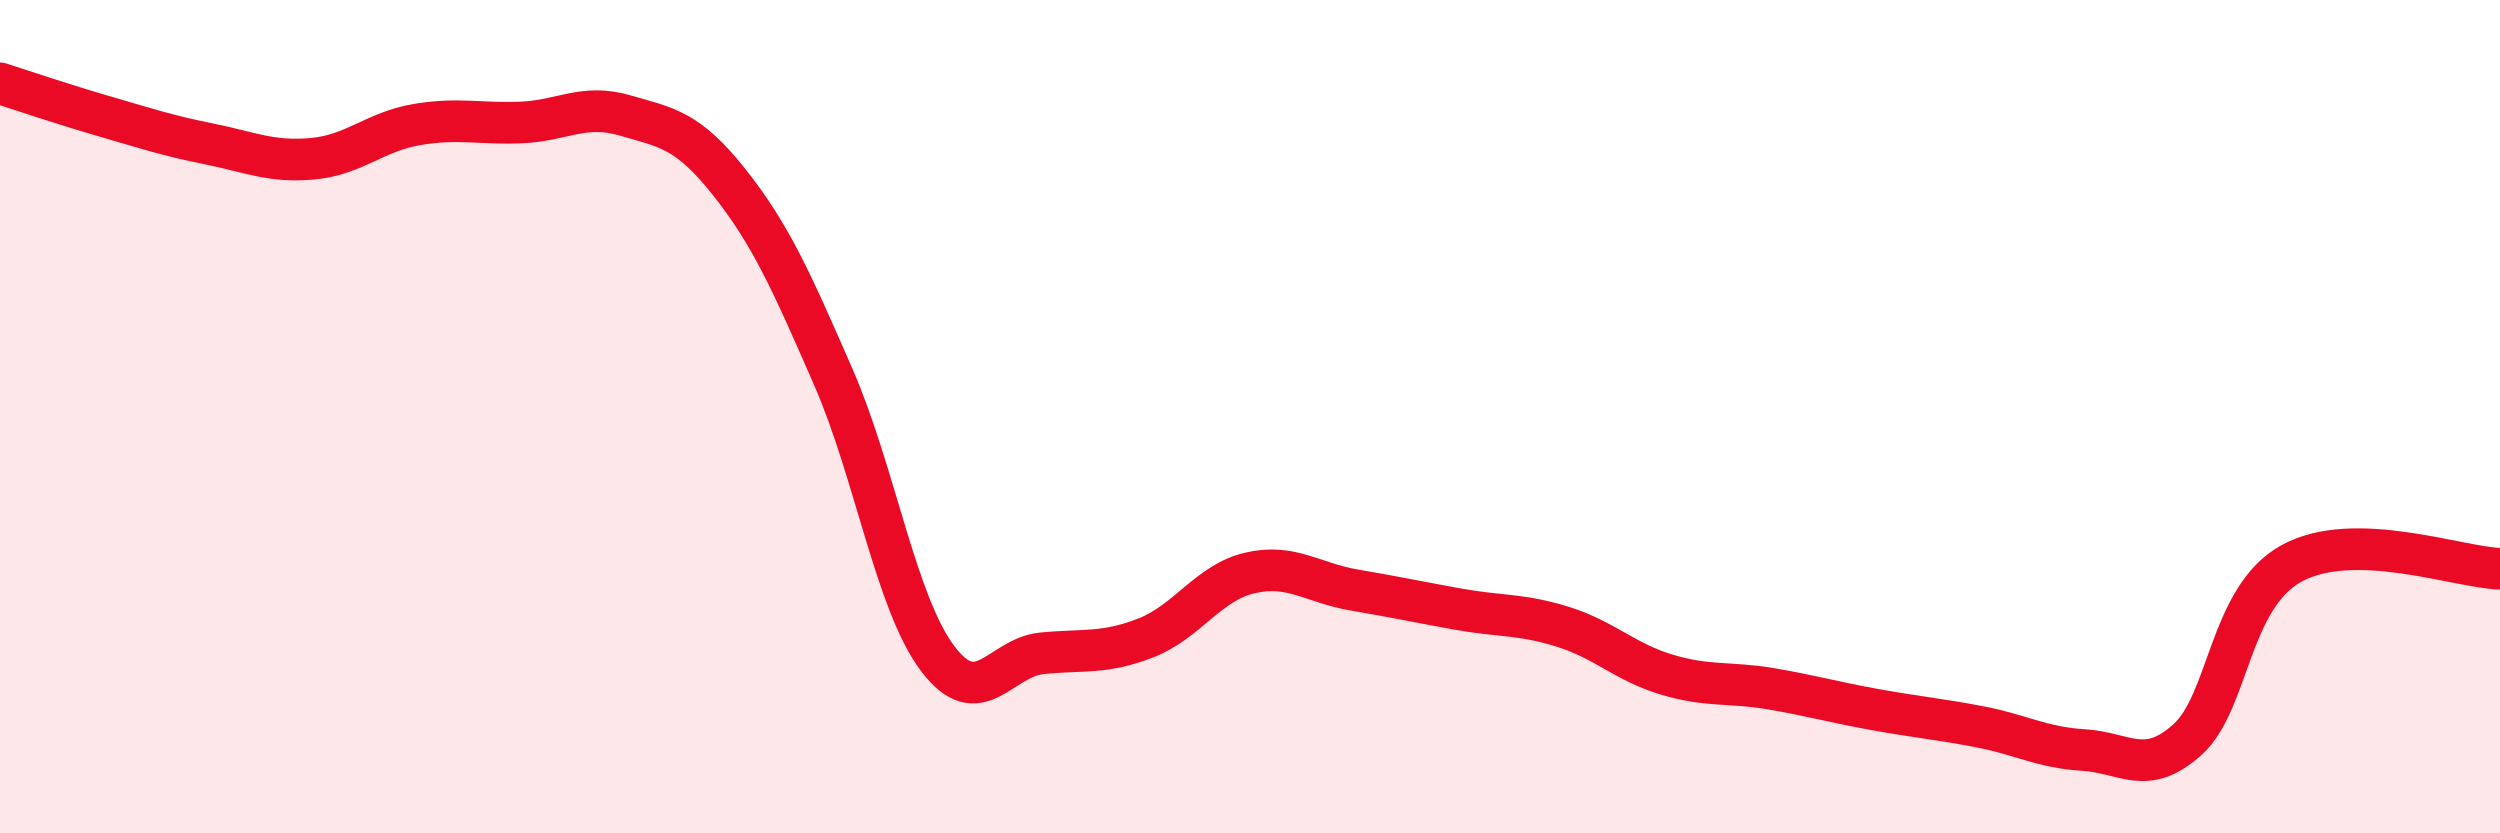
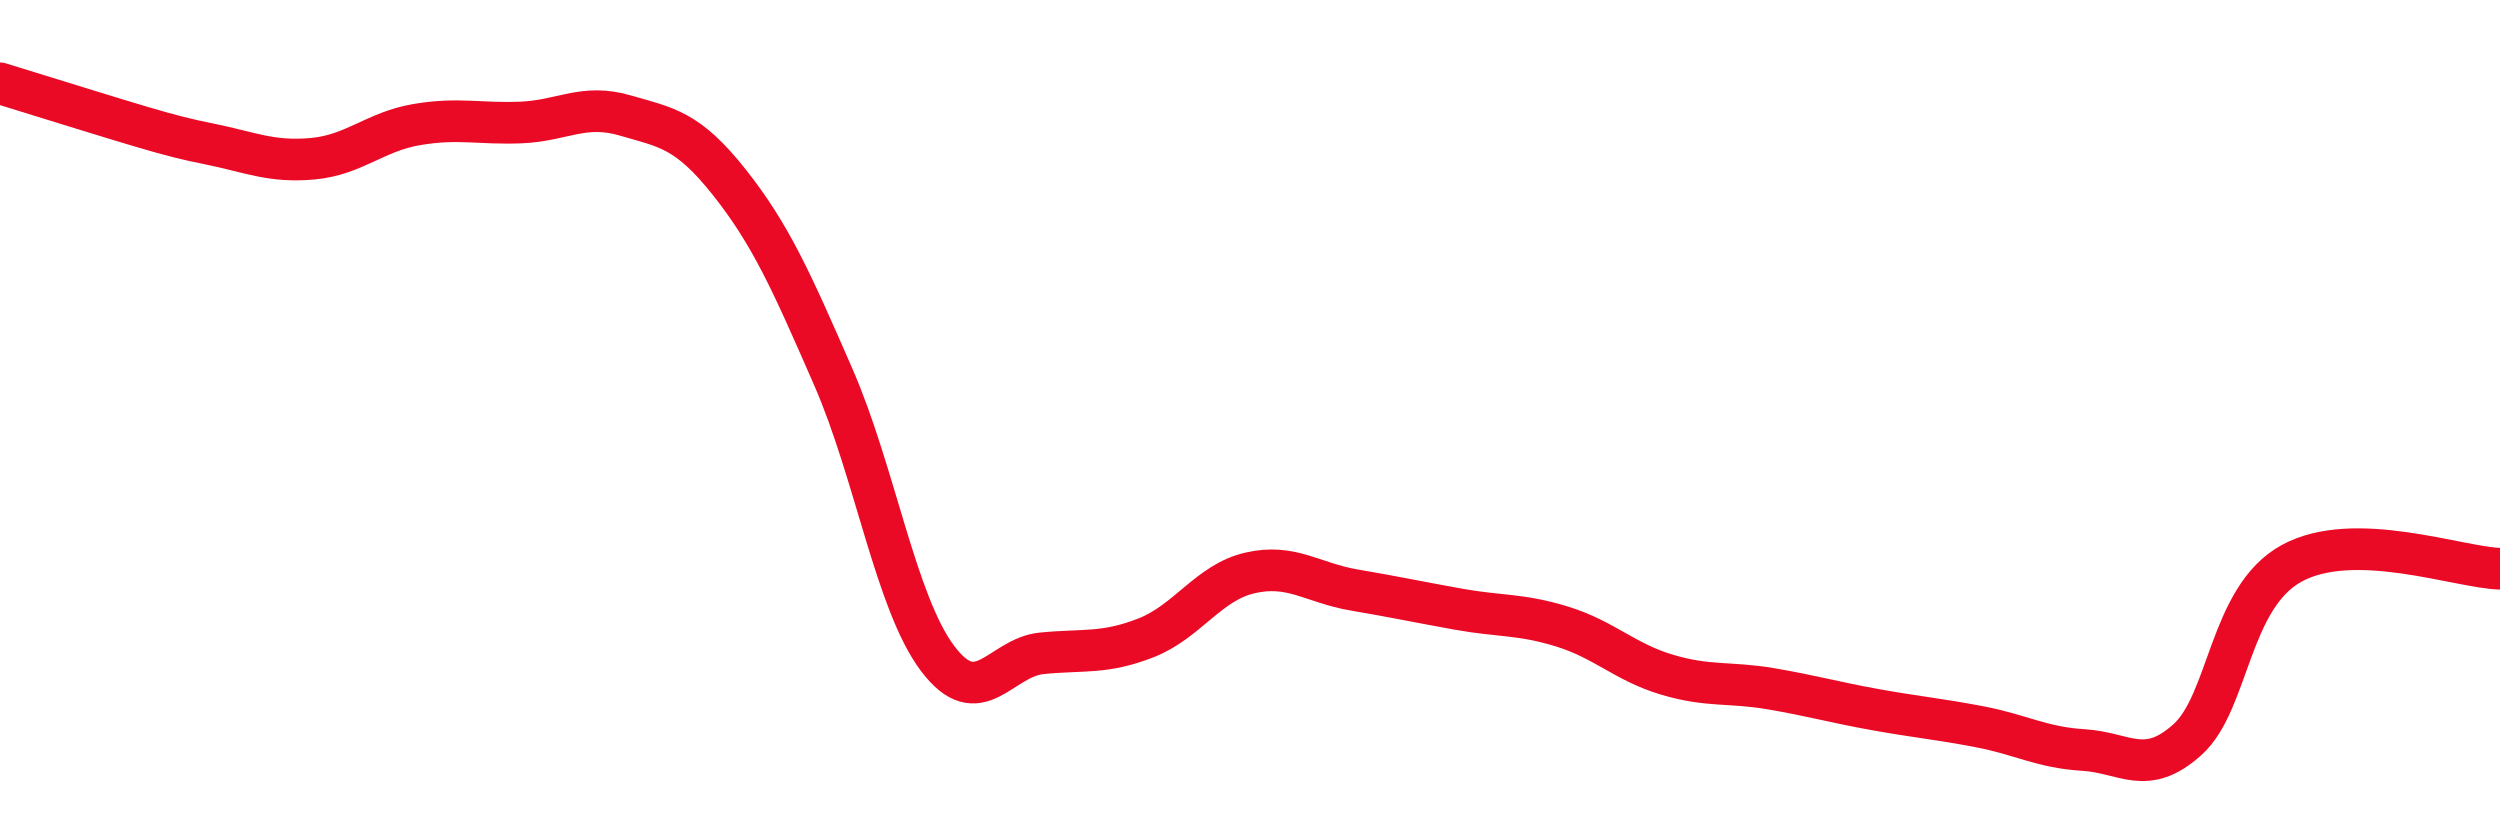
<svg xmlns="http://www.w3.org/2000/svg" width="60" height="20" viewBox="0 0 60 20">
-   <path d="M 0,2 C 0.5,2.16 1.5,2.5 2.5,2.79 C 3.5,3.08 4,3.25 5,3.45 C 6,3.65 6.5,3.9 7.5,3.81 C 8.5,3.72 9,3.16 10,2.99 C 11,2.82 11.5,2.98 12.5,2.94 C 13.5,2.9 14,2.48 15,2.77 C 16,3.06 16.5,3.11 17.5,4.37 C 18.5,5.63 19,6.76 20,9.05 C 21,11.34 21.5,14.47 22.5,15.8 C 23.5,17.13 24,15.78 25,15.68 C 26,15.58 26.5,15.7 27.5,15.31 C 28.5,14.92 29,13.98 30,13.75 C 31,13.52 31.5,13.99 32.5,14.16 C 33.5,14.33 34,14.44 35,14.62 C 36,14.8 36.5,14.73 37.5,15.04 C 38.5,15.35 39,15.89 40,16.19 C 41,16.49 41.5,16.36 42.5,16.53 C 43.5,16.7 44,16.85 45,17.03 C 46,17.21 46.5,17.25 47.5,17.44 C 48.5,17.63 49,17.94 50,18 C 51,18.06 51.5,18.65 52.5,17.75 C 53.5,16.85 53.5,14.34 55,13.52 C 56.5,12.7 59,13.62 60,13.65L60 20L0 20Z" fill="#EB0A25" opacity="0.1" stroke-linecap="round" stroke-linejoin="round" />
-   <path d="M 0,2 C 0.5,2.16 1.5,2.5 2.5,2.79 C 3.5,3.08 4,3.25 5,3.45 C 6,3.65 6.5,3.9 7.5,3.81 C 8.5,3.72 9,3.16 10,2.99 C 11,2.82 11.5,2.98 12.5,2.94 C 13.5,2.9 14,2.48 15,2.77 C 16,3.06 16.5,3.11 17.5,4.37 C 18.5,5.63 19,6.76 20,9.05 C 21,11.34 21.5,14.47 22.5,15.8 C 23.5,17.13 24,15.78 25,15.68 C 26,15.58 26.5,15.7 27.5,15.31 C 28.5,14.92 29,13.98 30,13.75 C 31,13.52 31.5,13.99 32.5,14.16 C 33.5,14.33 34,14.44 35,14.62 C 36,14.8 36.5,14.73 37.5,15.04 C 38.5,15.35 39,15.89 40,16.19 C 41,16.49 41.5,16.36 42.5,16.53 C 43.5,16.7 44,16.85 45,17.03 C 46,17.21 46.5,17.25 47.5,17.44 C 48.5,17.63 49,17.94 50,18 C 51,18.06 51.5,18.65 52.5,17.75 C 53.5,16.85 53.5,14.34 55,13.52 C 56.5,12.7 59,13.62 60,13.65" stroke="#EB0A25" stroke-width="1" fill="none" stroke-linecap="round" stroke-linejoin="round" />
+   <path d="M 0,2 C 3.5,3.08 4,3.25 5,3.45 C 6,3.65 6.5,3.9 7.5,3.81 C 8.5,3.72 9,3.16 10,2.99 C 11,2.82 11.5,2.98 12.5,2.94 C 13.5,2.9 14,2.48 15,2.77 C 16,3.06 16.5,3.11 17.5,4.37 C 18.5,5.63 19,6.76 20,9.05 C 21,11.34 21.5,14.47 22.5,15.8 C 23.5,17.13 24,15.78 25,15.68 C 26,15.58 26.5,15.7 27.5,15.31 C 28.5,14.92 29,13.98 30,13.75 C 31,13.52 31.5,13.99 32.5,14.16 C 33.5,14.33 34,14.44 35,14.62 C 36,14.8 36.5,14.73 37.5,15.04 C 38.5,15.35 39,15.89 40,16.19 C 41,16.49 41.5,16.36 42.5,16.53 C 43.5,16.7 44,16.85 45,17.03 C 46,17.21 46.5,17.25 47.5,17.44 C 48.5,17.63 49,17.94 50,18 C 51,18.06 51.5,18.65 52.5,17.75 C 53.5,16.85 53.5,14.34 55,13.52 C 56.5,12.7 59,13.62 60,13.65" stroke="#EB0A25" stroke-width="1" fill="none" stroke-linecap="round" stroke-linejoin="round" />
</svg>